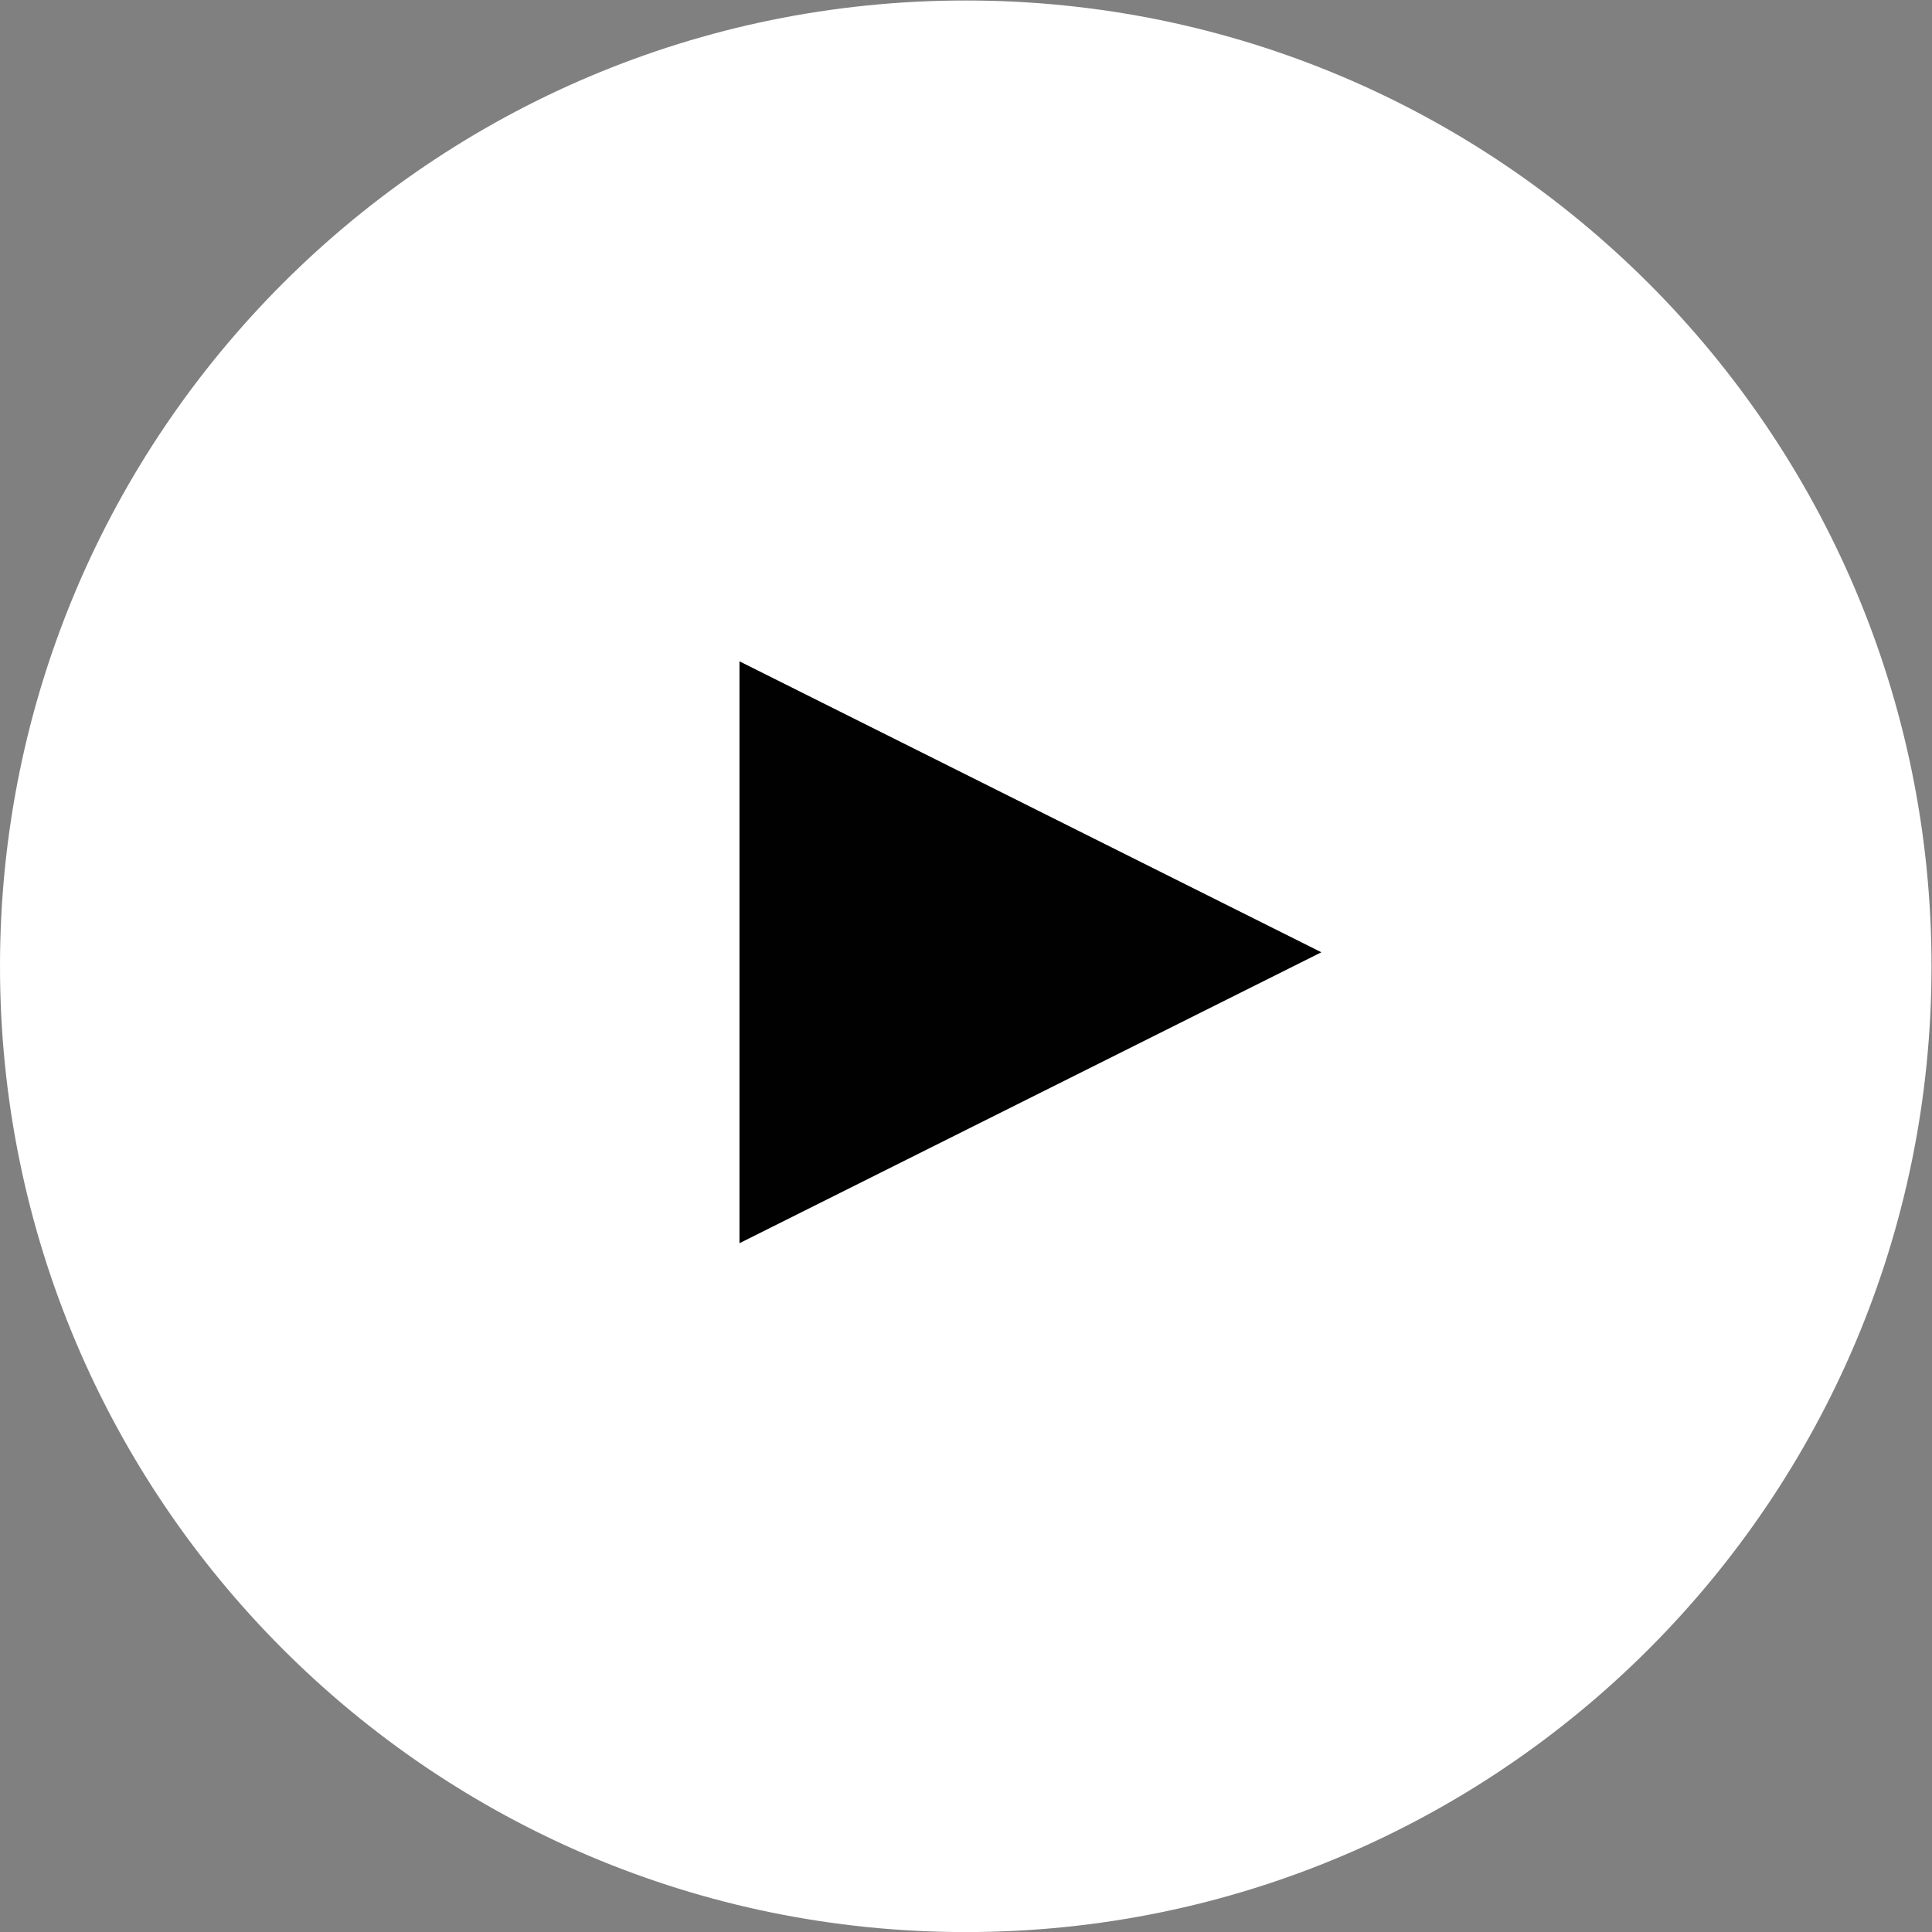
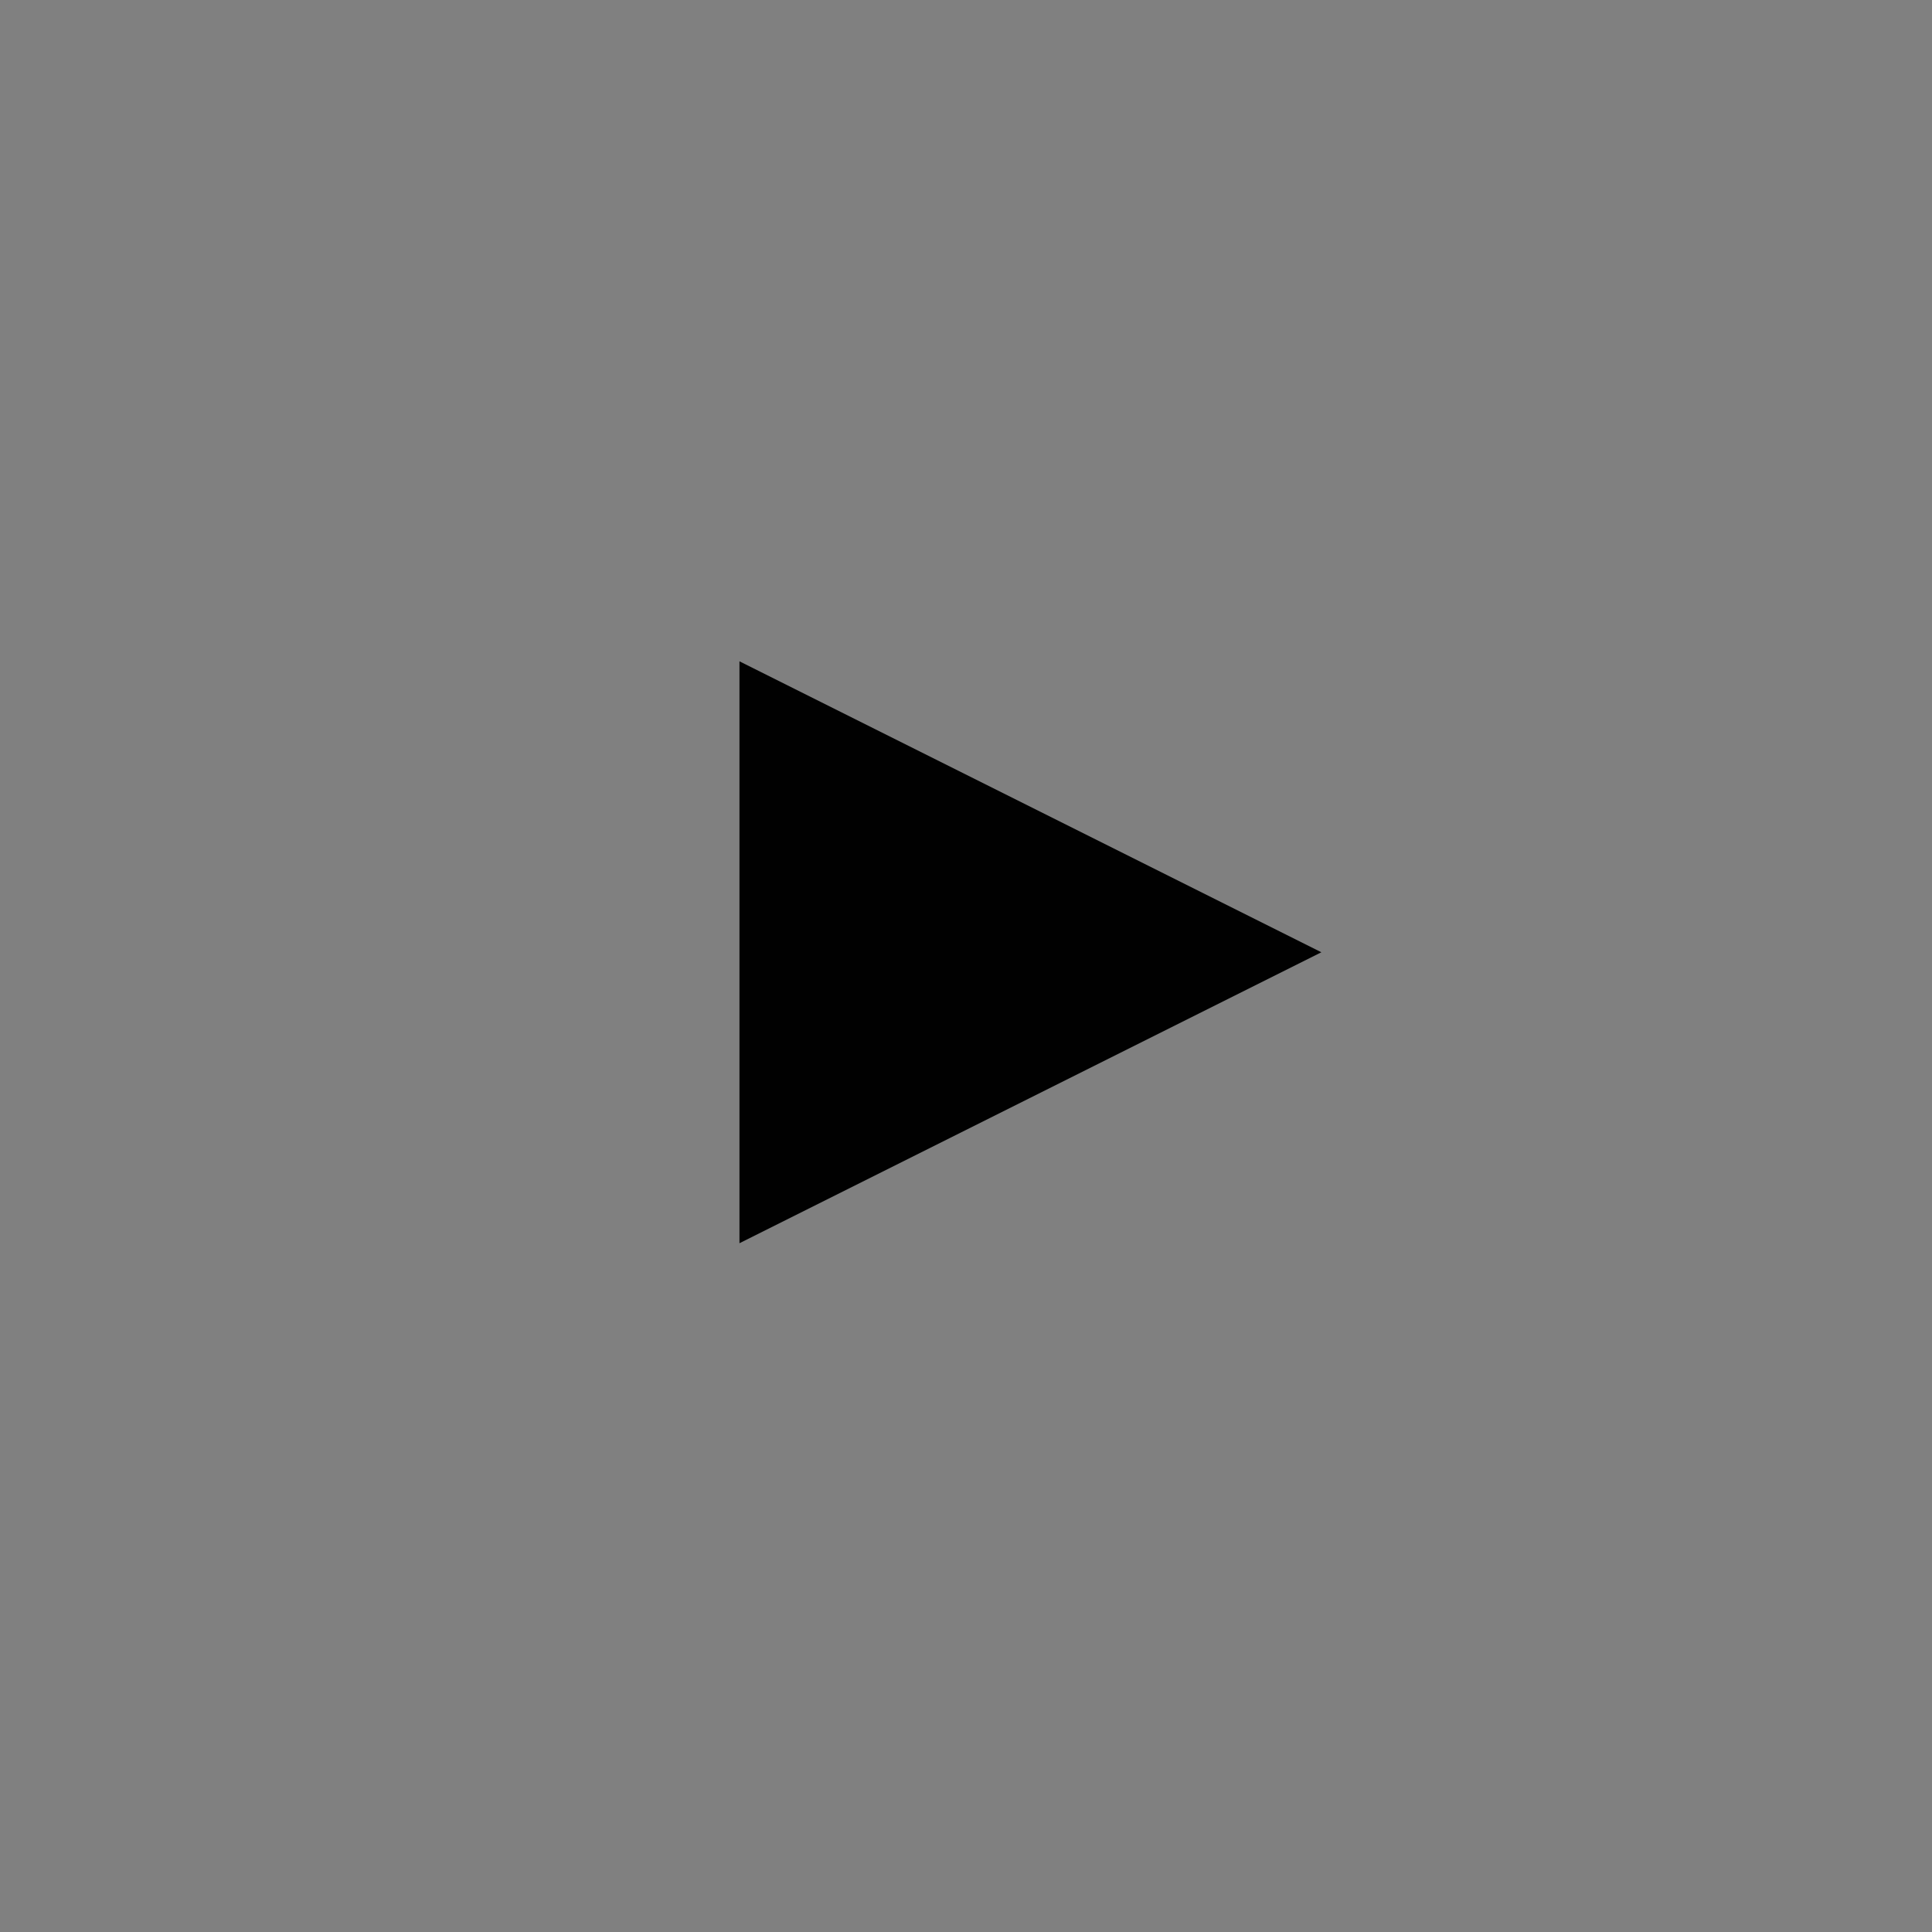
<svg xmlns="http://www.w3.org/2000/svg" viewBox="0 0 39.832 39.832" height="39.832" width="39.832" xml:space="preserve" id="svg2" version="1.1">
  <rect x="0" y="0" width="39.832" height="39.832" fill="#808080" stroke="none" />
  <defs id="defs6">
    <clipPath id="clipPath18" clipPathUnits="userSpaceOnUse">
      <path id="path16" d="M 0,29.874 H 29.874 V 0 H 0 Z" />
    </clipPath>
  </defs>
  <g transform="matrix(1.333,0,0,-1.333,0,39.832)" id="g10">
    <g id="g12">
      <g clip-path="url(#clipPath18)" id="g14">
        <g transform="translate(29.874,14.937)" id="g20">
-           <path id="path22" style="fill:#ffffff;fill-opacity:1;fill-rule:nonzero;stroke:none" d="m 0,0 c 0,-8.25 -6.688,-14.938 -14.937,-14.938 -8.25,0 -14.937,6.688 -14.937,14.938 0,8.25 6.687,14.937 14.937,14.937 C -6.688,14.937 0,8.25 0,0" />
-         </g>
+           </g>
        <g transform="translate(11.437,10.653)" id="g24">
          <path id="path26" style="fill:#010101;fill-opacity:1;fill-rule:nonzero;stroke:none" d="M 0,0 V 9 L 9,4.5 Z" />
        </g>
      </g>
    </g>
  </g>
</svg>